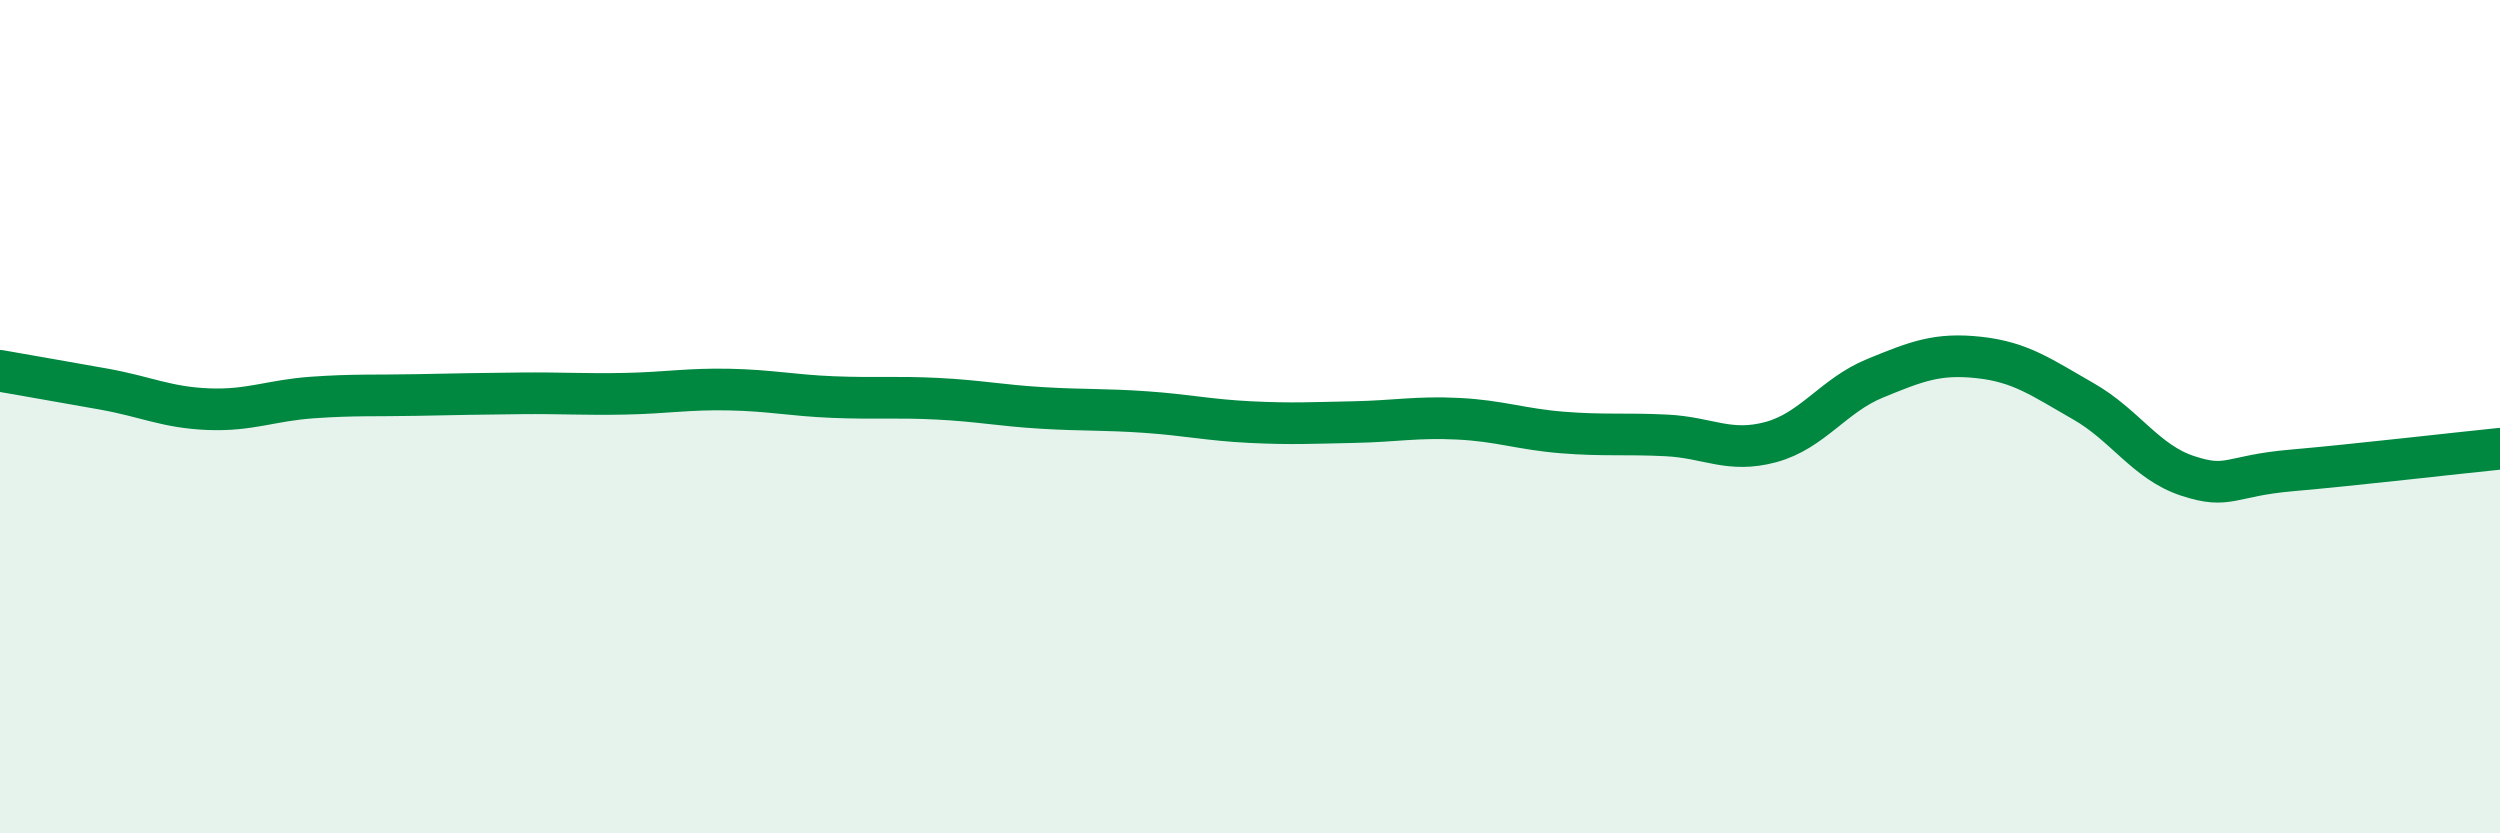
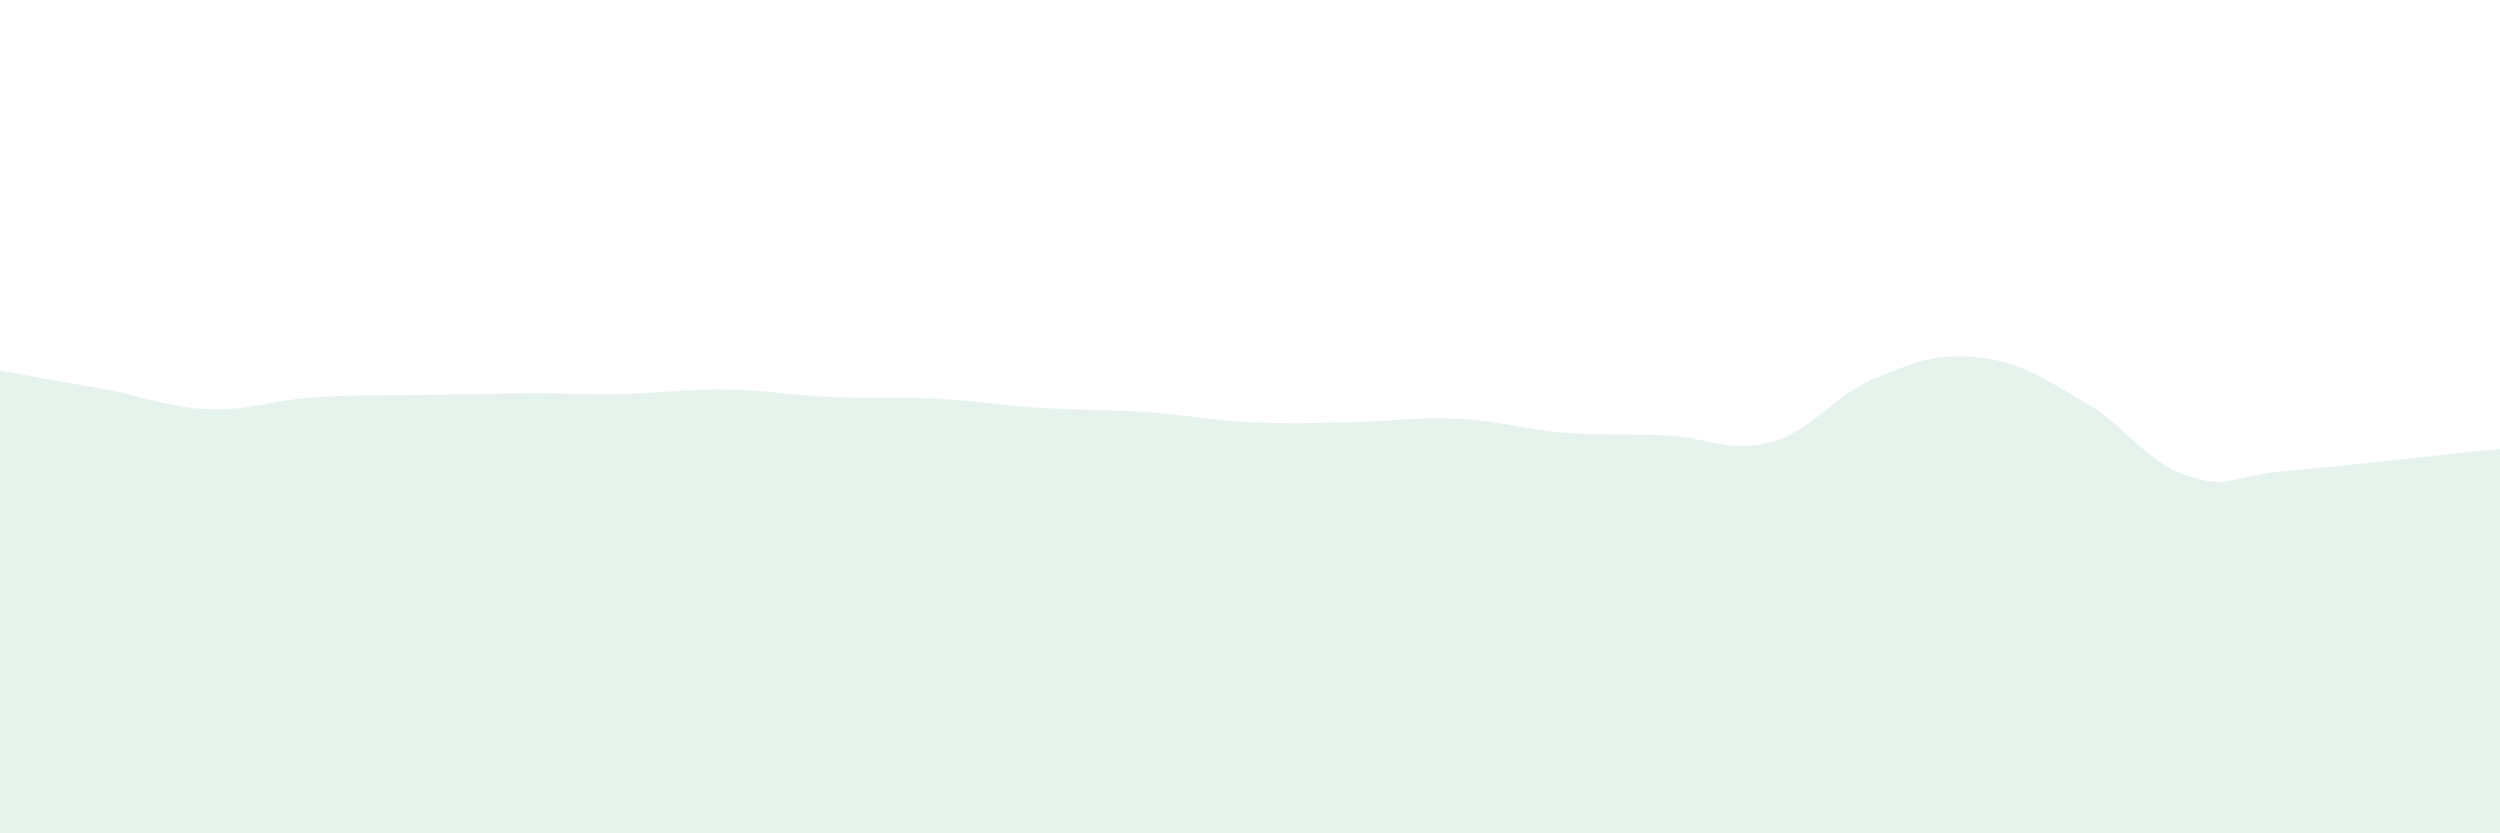
<svg xmlns="http://www.w3.org/2000/svg" width="60" height="20" viewBox="0 0 60 20">
  <path d="M 0,8.9 C 0.5,8.99 1.5,9.16 2.5,9.34 C 3.5,9.52 4,9.78 5,9.82 C 6,9.86 6.5,9.61 7.5,9.54 C 8.5,9.47 9,9.5 10,9.48 C 11,9.46 11.5,9.45 12.5,9.44 C 13.5,9.43 14,9.47 15,9.45 C 16,9.43 16.5,9.33 17.5,9.35 C 18.5,9.37 19,9.49 20,9.53 C 21,9.57 21.5,9.52 22.5,9.57 C 23.5,9.62 24,9.73 25,9.79 C 26,9.85 26.5,9.82 27.5,9.89 C 28.5,9.96 29,10.08 30,10.13 C 31,10.18 31.5,10.15 32.5,10.13 C 33.5,10.11 34,10 35,10.05 C 36,10.1 36.5,10.3 37.5,10.38 C 38.5,10.46 39,10.4 40,10.45 C 41,10.5 41.5,10.88 42.5,10.61 C 43.5,10.34 44,9.49 45,9.08 C 46,8.67 46.5,8.47 47.5,8.58 C 48.5,8.69 49,9.06 50,9.63 C 51,10.2 51.5,11.09 52.5,11.42 C 53.5,11.75 53.5,11.42 55,11.29 C 56.5,11.16 59,10.87 60,10.77L60 20L0 20Z" fill="#008740" opacity="0.1" stroke-linecap="round" stroke-linejoin="round" />
-   <path d="M 0,8.9 C 0.5,8.99 1.5,9.16 2.5,9.34 C 3.5,9.52 4,9.78 5,9.82 C 6,9.86 6.5,9.61 7.5,9.54 C 8.5,9.47 9,9.5 10,9.48 C 11,9.46 11.5,9.45 12.5,9.44 C 13.5,9.43 14,9.47 15,9.45 C 16,9.43 16.5,9.33 17.5,9.35 C 18.5,9.37 19,9.49 20,9.53 C 21,9.57 21.5,9.52 22.5,9.57 C 23.5,9.62 24,9.73 25,9.79 C 26,9.85 26.5,9.82 27.5,9.89 C 28.5,9.96 29,10.08 30,10.13 C 31,10.18 31.5,10.15 32.5,10.13 C 33.5,10.11 34,10 35,10.05 C 36,10.1 36.5,10.3 37.5,10.38 C 38.5,10.46 39,10.4 40,10.45 C 41,10.5 41.5,10.88 42.5,10.61 C 43.5,10.34 44,9.49 45,9.08 C 46,8.67 46.5,8.47 47.5,8.58 C 48.5,8.69 49,9.06 50,9.63 C 51,10.2 51.5,11.09 52.5,11.42 C 53.5,11.75 53.5,11.42 55,11.29 C 56.5,11.16 59,10.87 60,10.77" stroke="#008740" stroke-width="1" fill="none" stroke-linecap="round" stroke-linejoin="round" />
</svg>